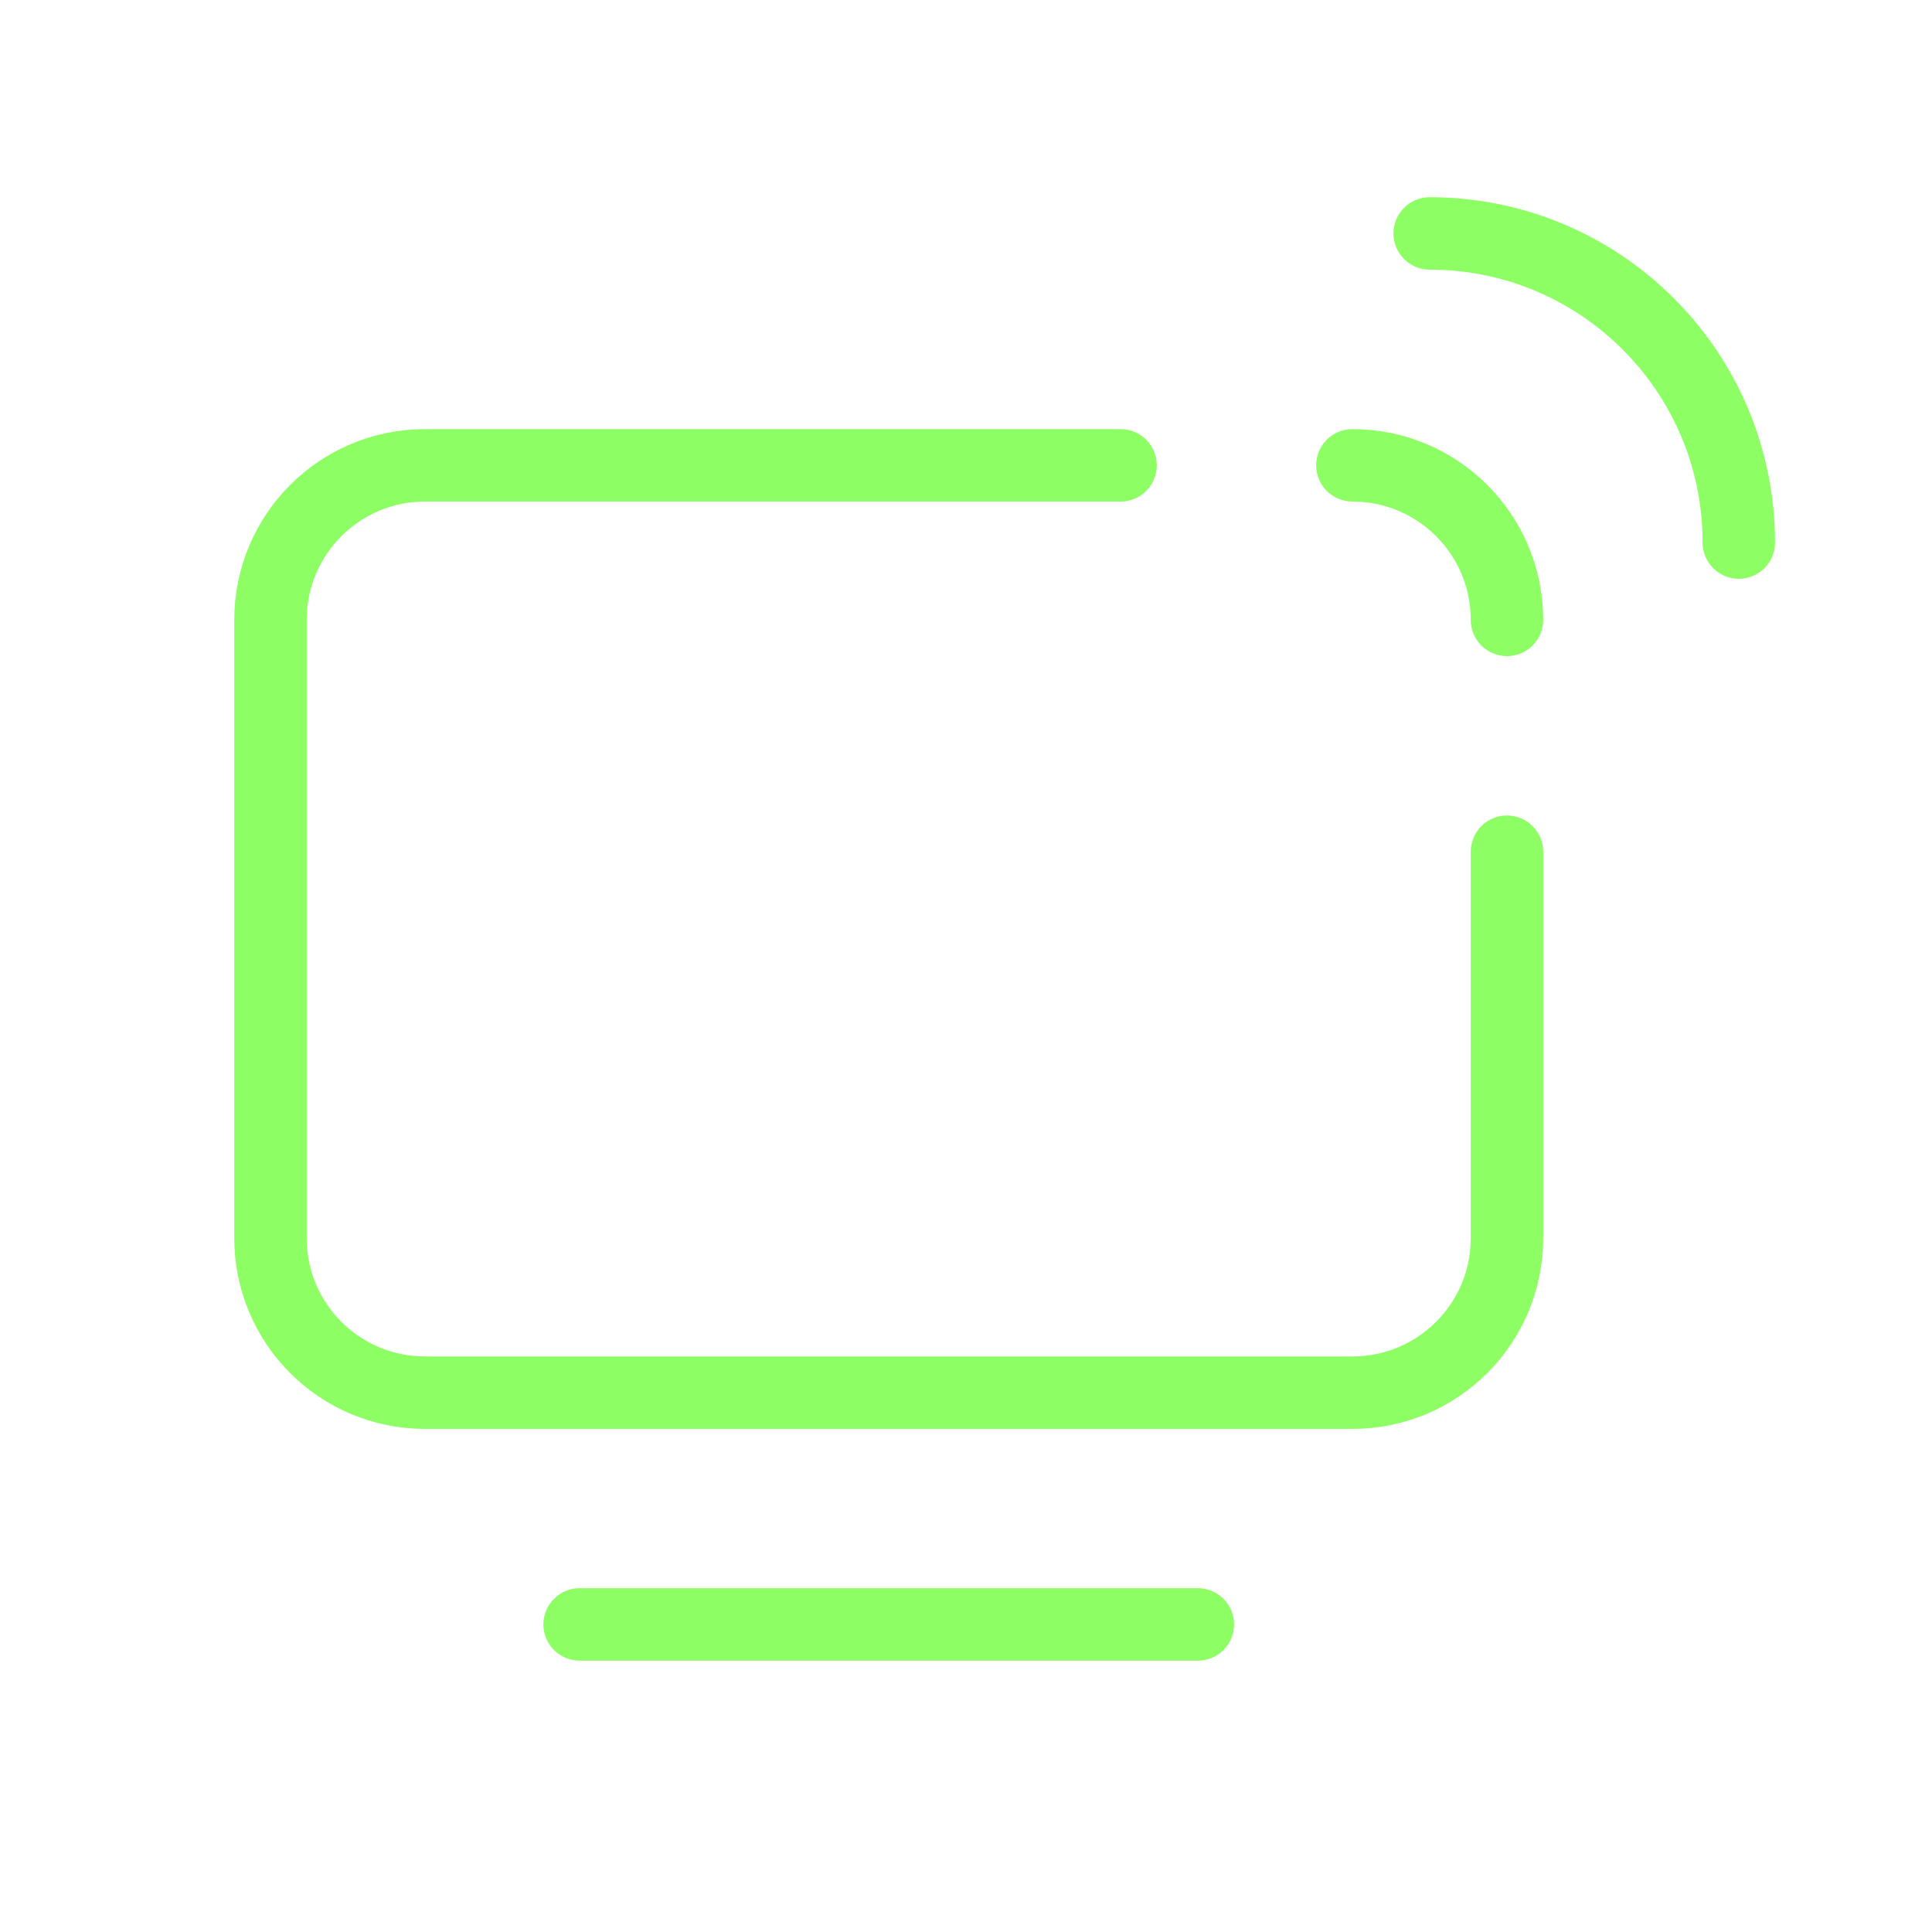
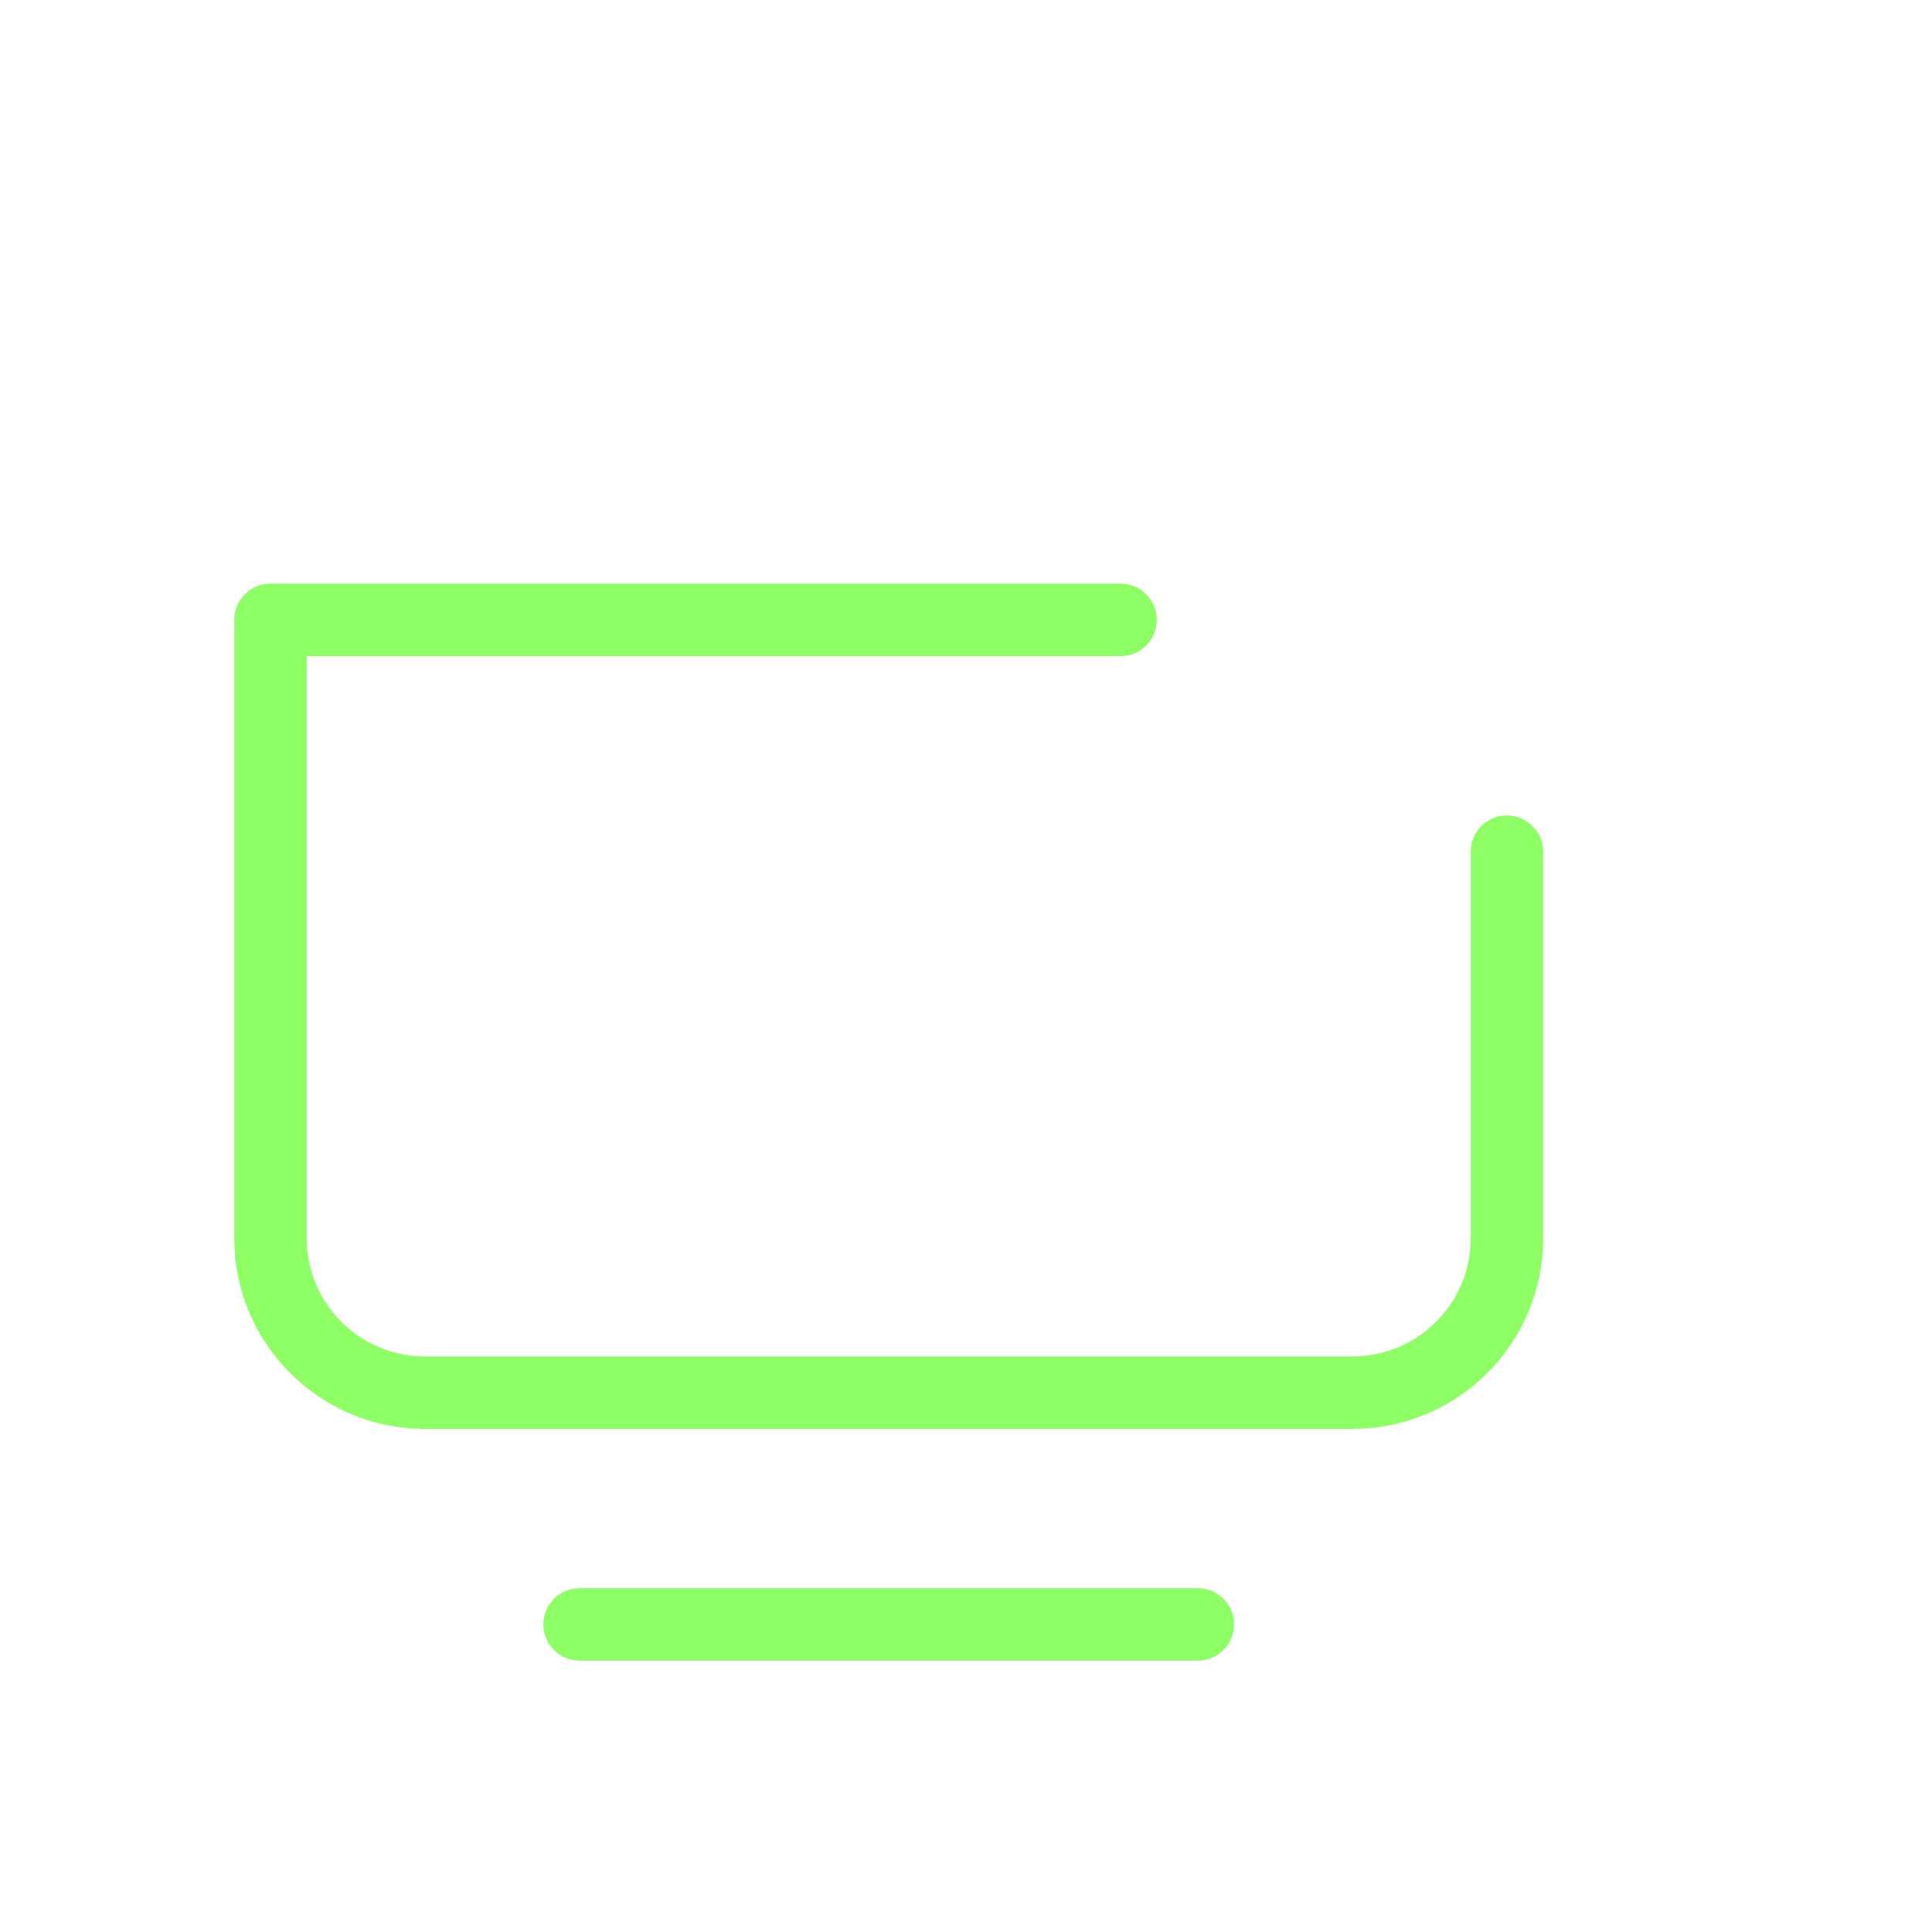
<svg xmlns="http://www.w3.org/2000/svg" width="40" height="40" viewBox="0 0 40 40" fill="none">
-   <path d="M28 9.634C29.768 9.634 31.2 11.066 31.2 12.834" stroke="#8DFF65" stroke-width="1.5" stroke-linecap="round" stroke-linejoin="round" />
-   <path d="M29.6 4.833C33.136 4.833 36 7.697 36 11.233" stroke="#8DFF65" stroke-width="1.5" stroke-linecap="round" stroke-linejoin="round" />
-   <path d="M31.2 17.634V25.634C31.2 27.402 29.768 28.834 28 28.834H8.8C7.032 28.834 5.6 27.402 5.6 25.634V12.834C5.6 11.066 7.032 9.634 8.8 9.634H23.2" stroke="#8DFF65" stroke-width="1.5" stroke-linecap="round" stroke-linejoin="round" />
+   <path d="M31.2 17.634V25.634C31.2 27.402 29.768 28.834 28 28.834H8.8C7.032 28.834 5.6 27.402 5.6 25.634V12.834H23.2" stroke="#8DFF65" stroke-width="1.5" stroke-linecap="round" stroke-linejoin="round" />
  <path d="M12 33.632H24.8" stroke="#8DFF65" stroke-width="1.5" stroke-linecap="round" stroke-linejoin="round" />
</svg>